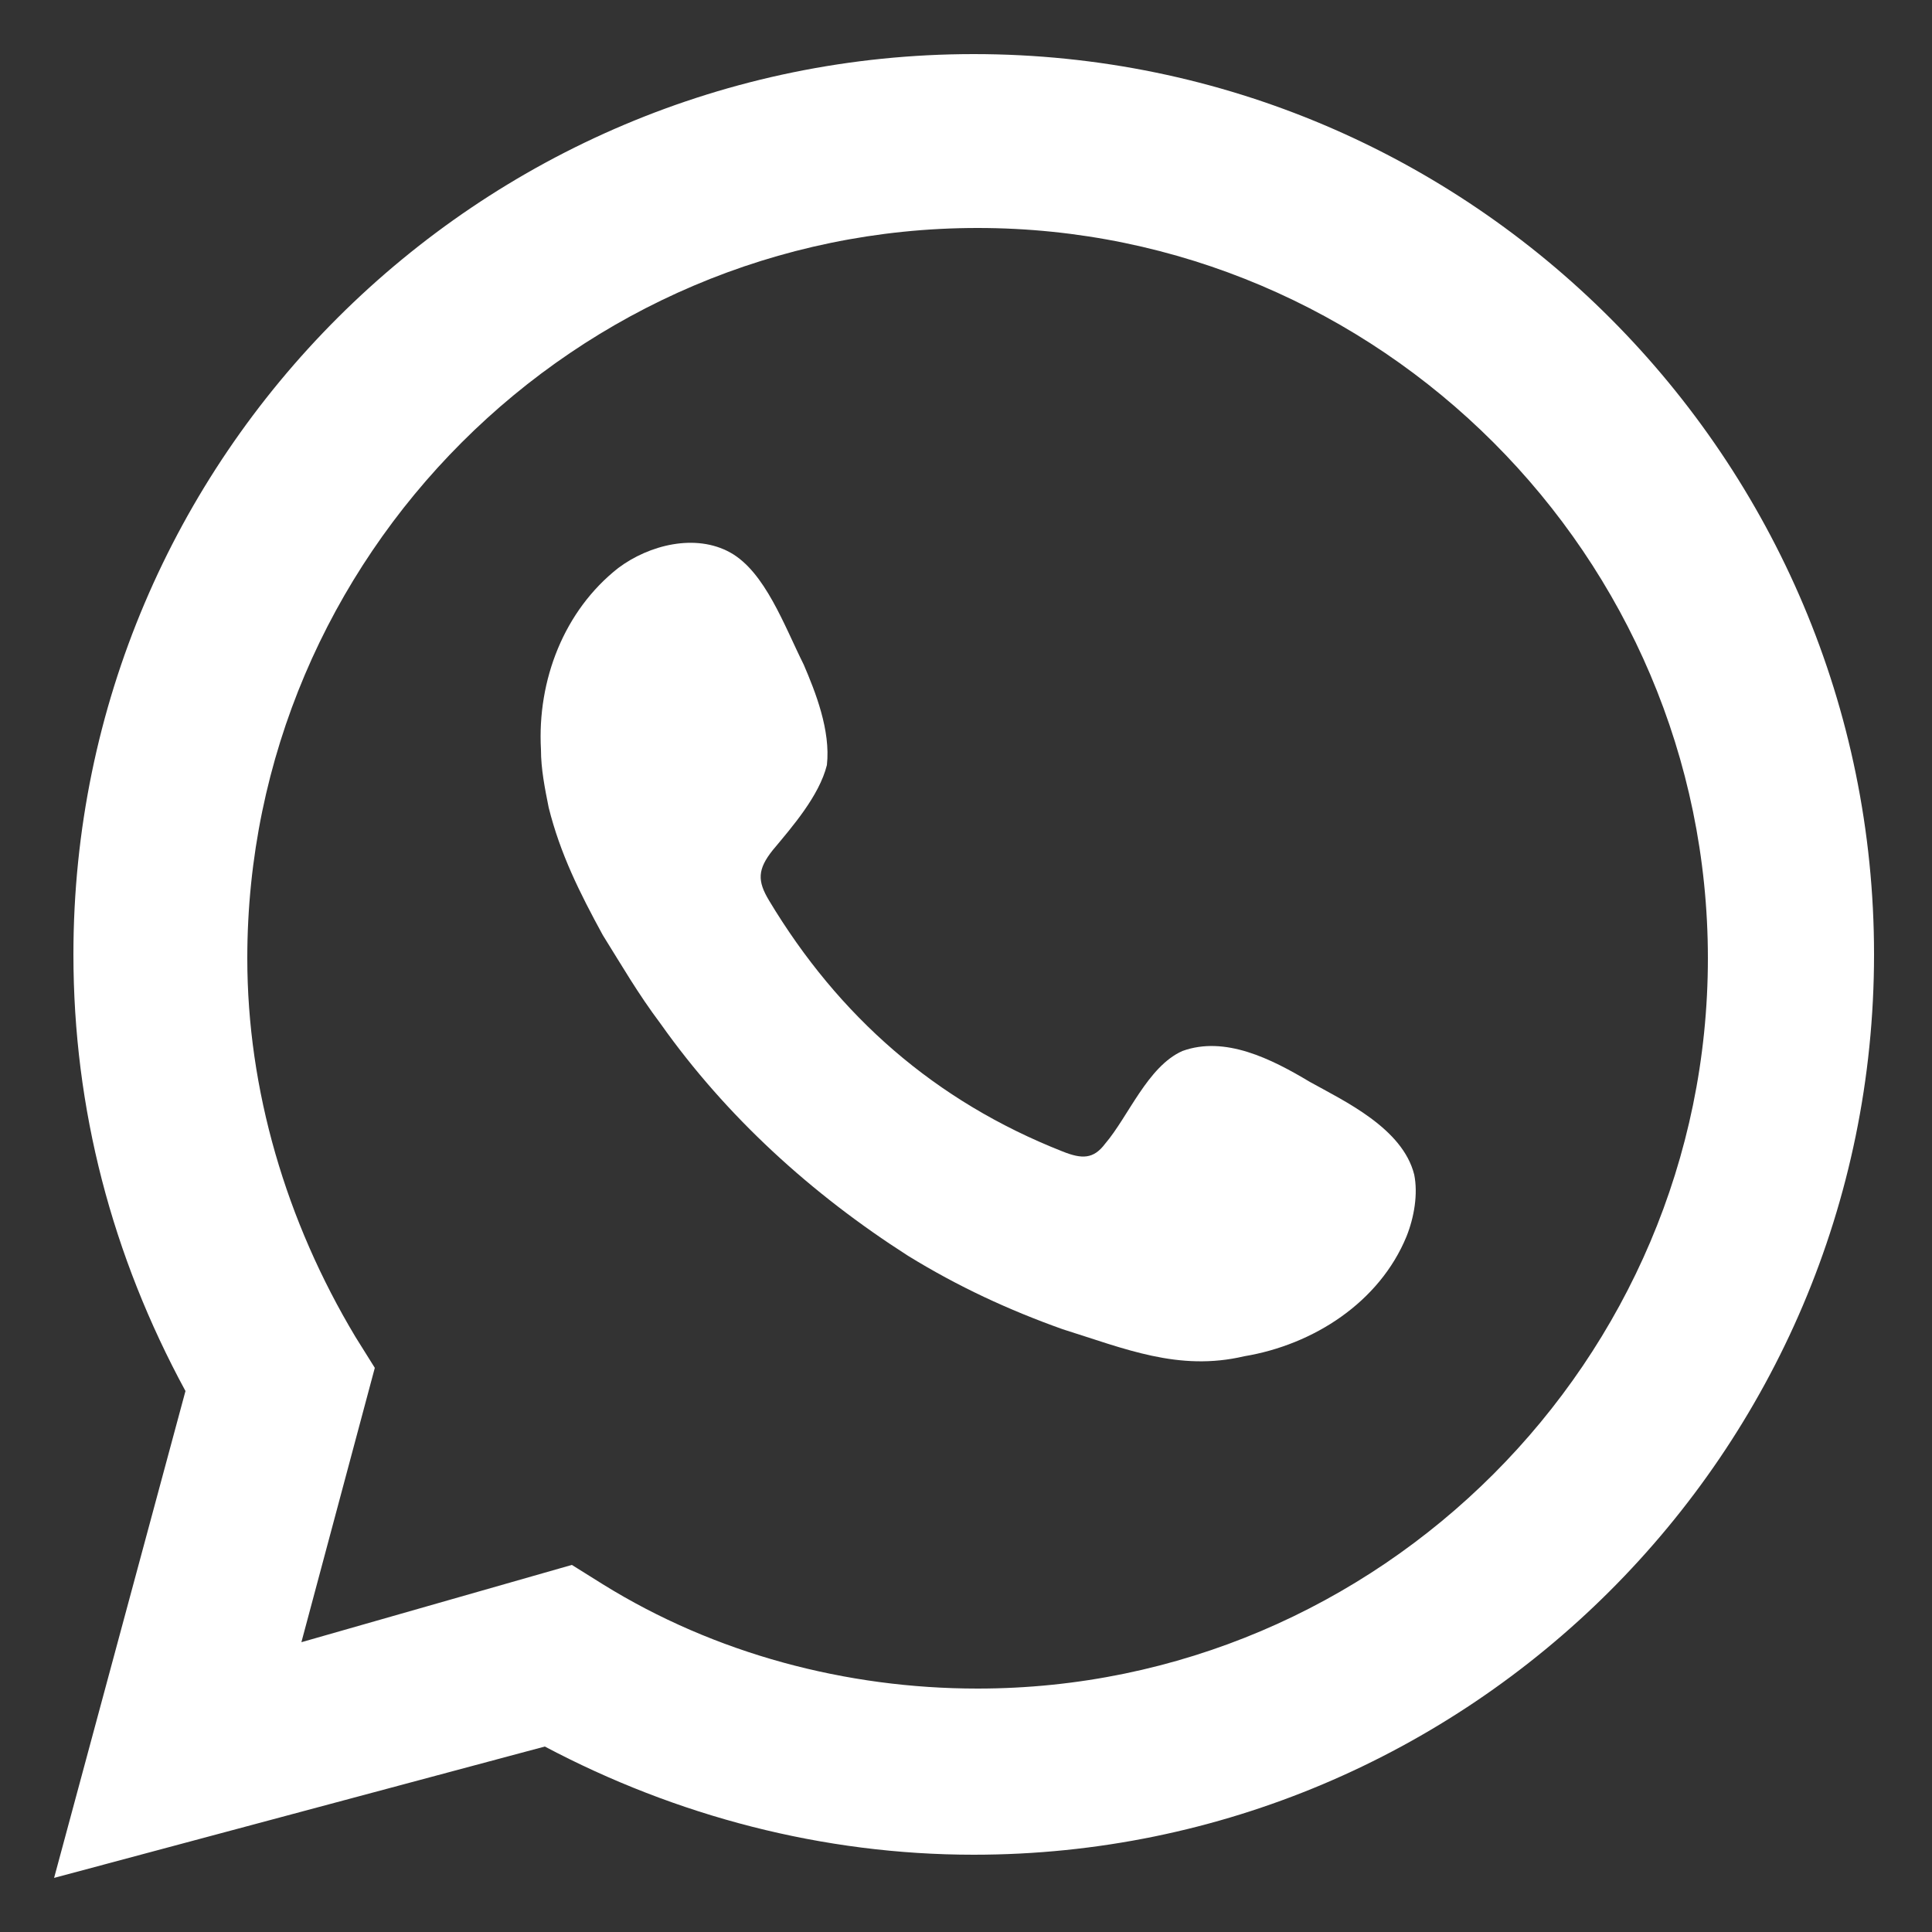
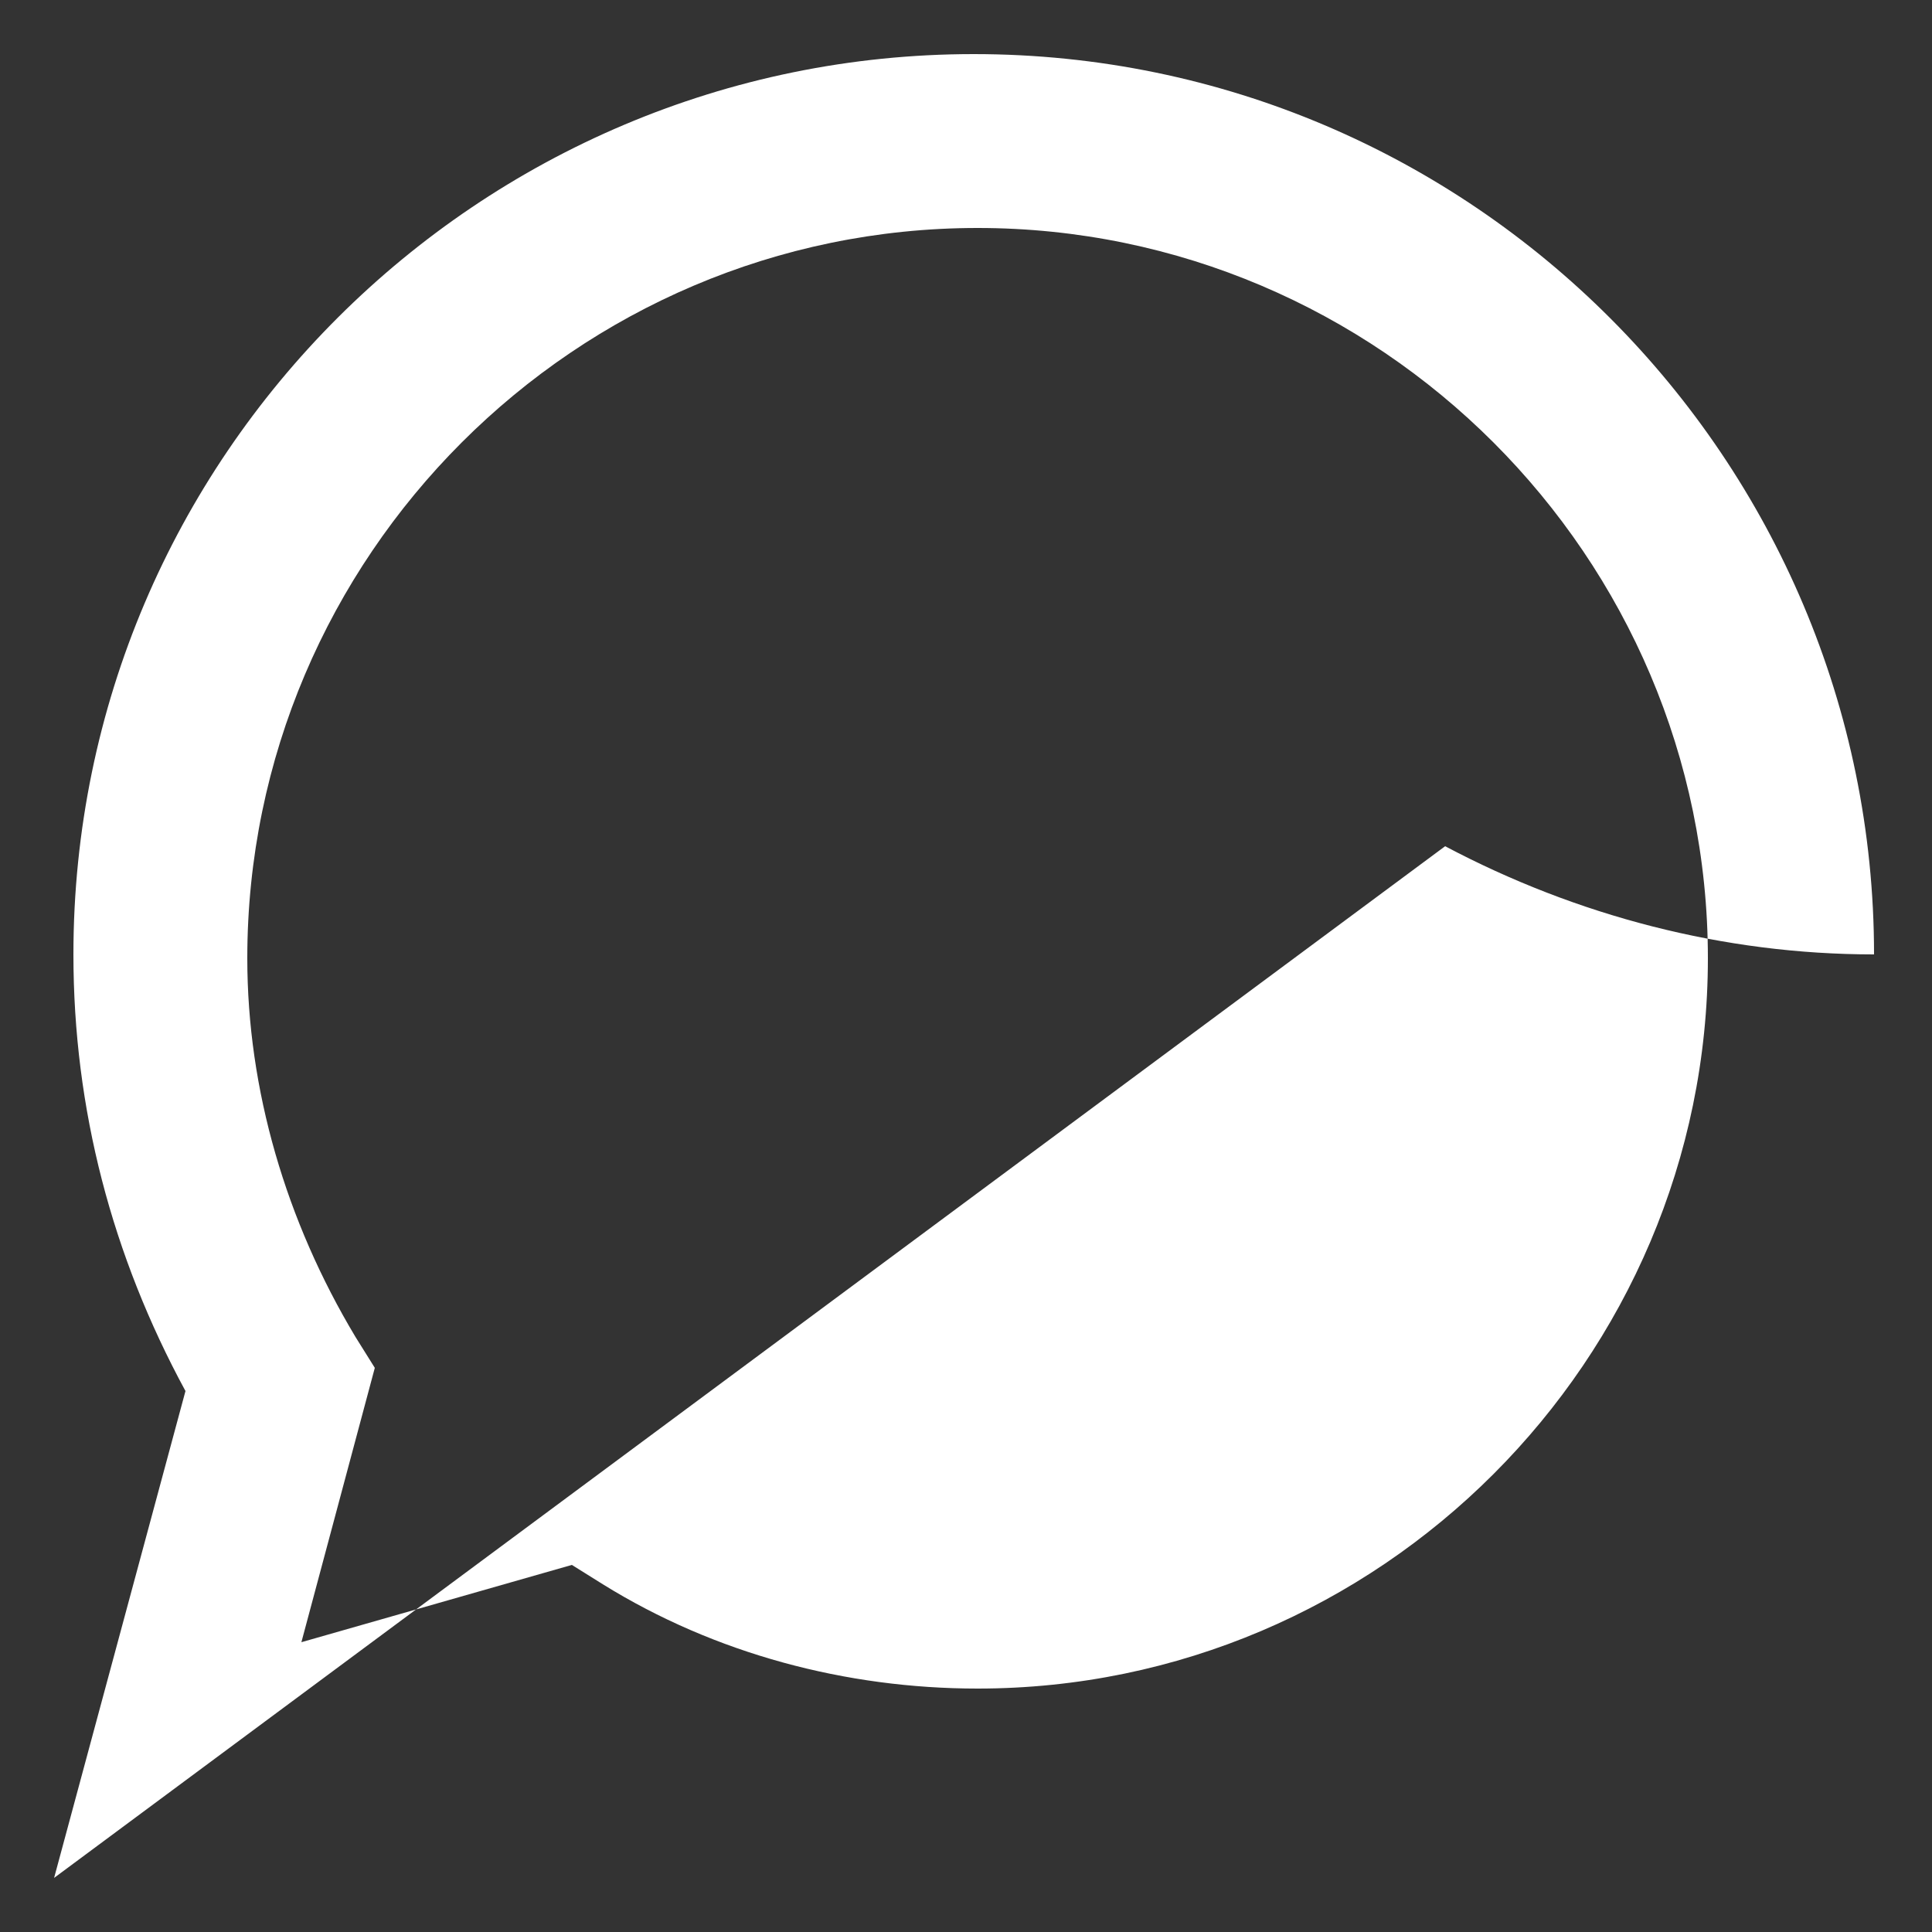
<svg xmlns="http://www.w3.org/2000/svg" version="1.1" id="Layer_1" x="0px" y="0px" viewBox="0 0 50 50" style="enable-background:new 0 0 50 50;" xml:space="preserve">
  <rect x="0" y="0" width="50" height="50" fill="#333333" stroke="none" />
  <style type="text/css">
	.st0{fill:#FFFFFF;}
	.st1{fill-rule:evenodd;clip-rule:evenodd;fill:#FFFFFF;}
</style>
  <g id="BACKGROUND">
</g>
  <g id="ELEMENTS">
    <g>
-       <path class="st0" d="M1.4,48.6L4.8,36c-1.9-3.5-2.9-7.3-2.9-11.3c0-12.9,10.5-23.3,23.3-23.3c12.9,0,23.3,10.5,23.3,23.3    C48.5,37.6,38,48,25.2,48c-3.9,0-7.7-1-11.1-2.8L1.4,48.6z M14.8,40.5l0.8,0.5c2.9,1.8,6.3,2.7,9.7,2.7c10.4,0,18.9-8.5,18.9-18.9    S35.7,5.9,25.3,5.9S6.4,14.4,6.4,24.8c0,3.4,1,6.8,2.8,9.8l0.5,0.8l-1.9,7.1L14.8,40.5z" />
-       <path class="st1" d="M33.9,28c-1-0.6-2.2-1.2-3.3-0.8c-0.9,0.4-1.4,1.7-2,2.4C28.3,30,28,30,27.5,29.8c-3.3-1.3-5.8-3.5-7.6-6.5    c-0.3-0.5-0.3-0.8,0.1-1.3c0.5-0.6,1.2-1.4,1.4-2.2c0.1-0.9-0.3-1.9-0.6-2.6c-0.5-1-1-2.4-1.9-2.9s-2.1-0.2-2.9,0.4    c-1.4,1.1-2.1,2.9-2,4.7c0,0.5,0.1,1,0.2,1.5c0.3,1.2,0.8,2.2,1.4,3.3c0.5,0.8,0.9,1.5,1.5,2.3c1.7,2.4,3.9,4.4,6.4,6    c1.3,0.8,2.6,1.4,4,1.9c1.6,0.5,3,1.1,4.7,0.7c1.8-0.3,3.5-1.4,4.2-3.1c0.2-0.5,0.3-1.1,0.2-1.6C36.3,29.2,34.8,28.5,33.9,28z" />
+       <path class="st0" d="M1.4,48.6L4.8,36c-1.9-3.5-2.9-7.3-2.9-11.3c0-12.9,10.5-23.3,23.3-23.3c12.9,0,23.3,10.5,23.3,23.3    c-3.9,0-7.7-1-11.1-2.8L1.4,48.6z M14.8,40.5l0.8,0.5c2.9,1.8,6.3,2.7,9.7,2.7c10.4,0,18.9-8.5,18.9-18.9    S35.7,5.9,25.3,5.9S6.4,14.4,6.4,24.8c0,3.4,1,6.8,2.8,9.8l0.5,0.8l-1.9,7.1L14.8,40.5z" />
    </g>
  </g>
  <g id="TEXT">
</g>
</svg>